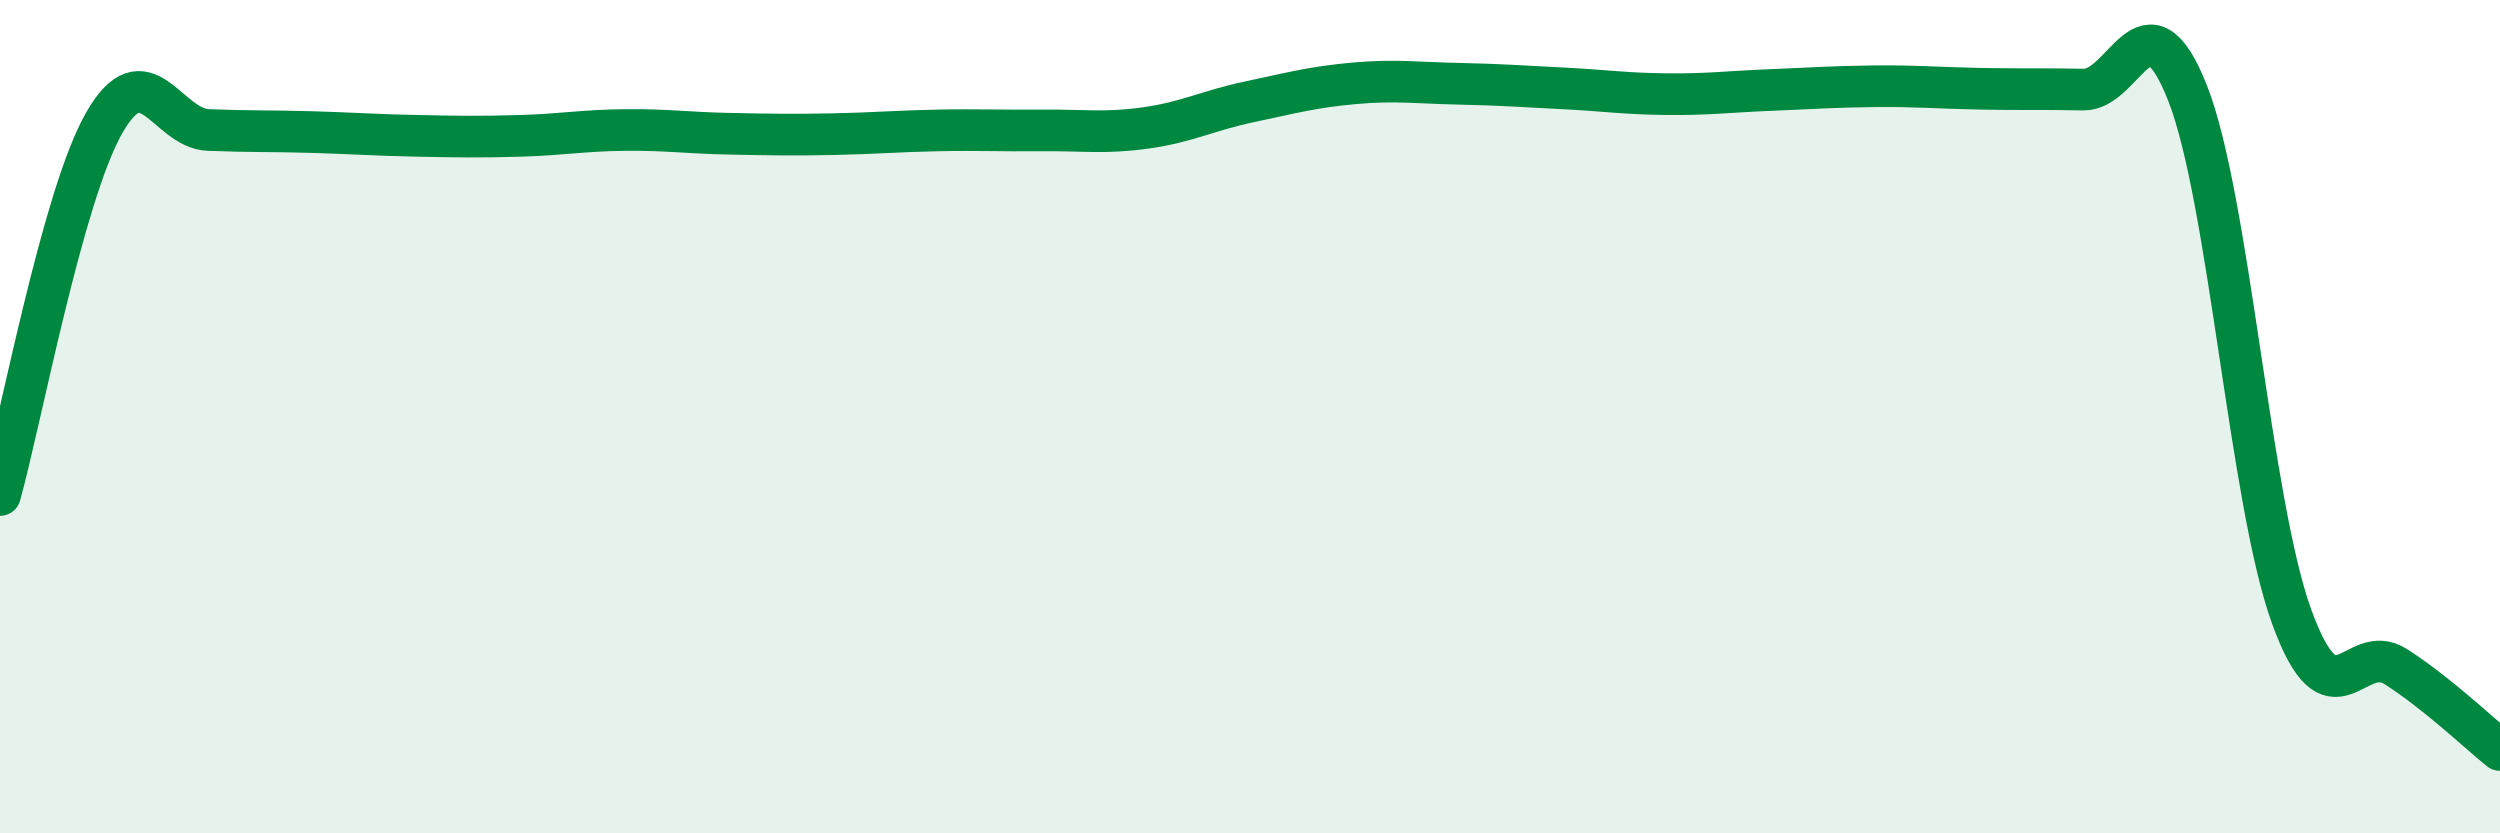
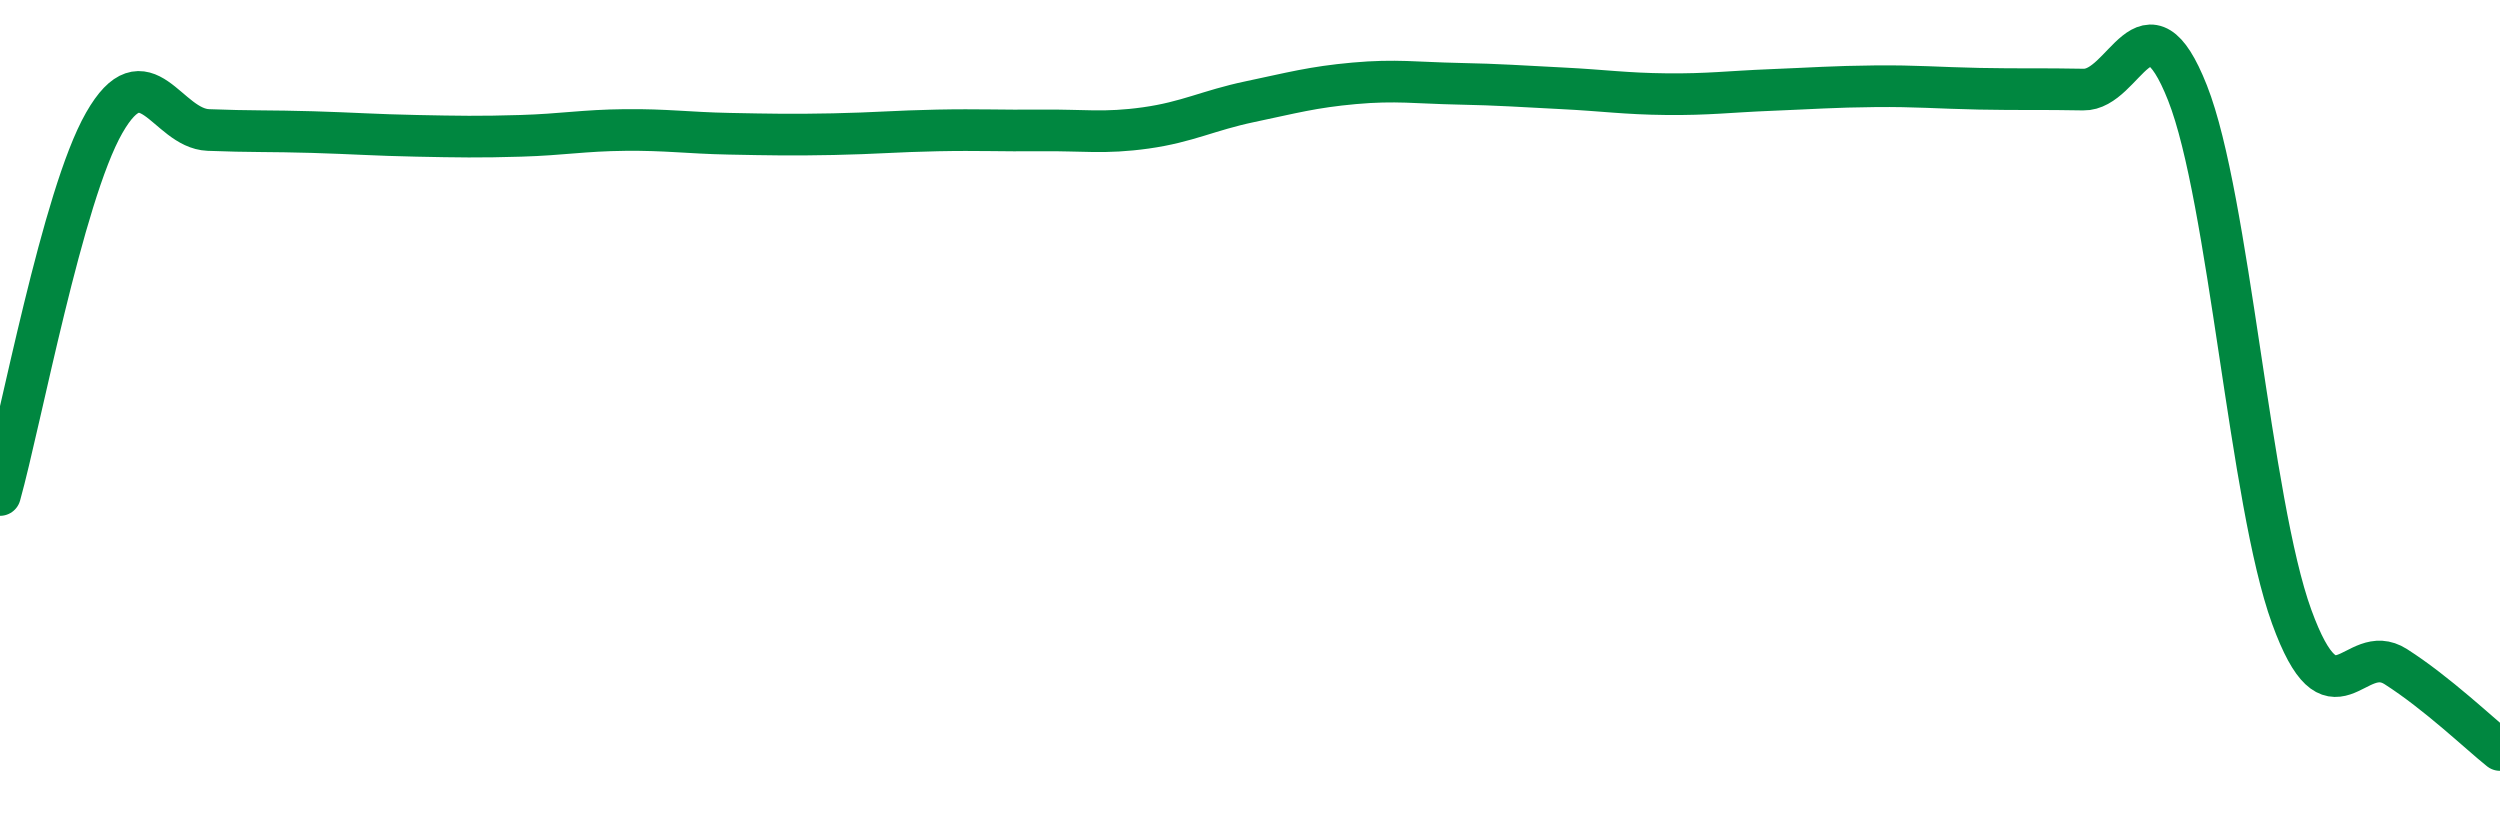
<svg xmlns="http://www.w3.org/2000/svg" width="60" height="20" viewBox="0 0 60 20">
-   <path d="M 0,11.88 C 0.5,10.09 1.5,4.7 2.5,2.95 C 3.5,1.2 4,3.08 5,3.12 C 6,3.16 6.5,3.14 7.5,3.17 C 8.5,3.2 9,3.24 10,3.26 C 11,3.28 11.5,3.29 12.5,3.26 C 13.5,3.23 14,3.13 15,3.12 C 16,3.11 16.5,3.19 17.5,3.21 C 18.5,3.23 19,3.24 20,3.22 C 21,3.2 21.5,3.15 22.5,3.13 C 23.5,3.11 24,3.14 25,3.13 C 26,3.12 26.5,3.21 27.5,3.07 C 28.5,2.93 29,2.65 30,2.44 C 31,2.23 31.5,2.09 32.5,2 C 33.5,1.91 34,1.99 35,2.01 C 36,2.03 36.5,2.07 37.5,2.12 C 38.5,2.17 39,2.25 40,2.26 C 41,2.27 41.5,2.2 42.5,2.16 C 43.5,2.12 44,2.08 45,2.07 C 46,2.06 46.5,2.11 47.5,2.13 C 48.5,2.15 49,2.13 50,2.15 C 51,2.17 51.5,-0.3 52.5,2.23 C 53.5,4.76 54,12.05 55,14.8 C 56,17.55 56.5,15.36 57.5,16 C 58.5,16.64 59.5,17.6 60,18L60 20L0 20Z" fill="#008740" opacity="0.1" stroke-linecap="round" stroke-linejoin="round" />
  <path d="M 0,11.88 C 0.5,10.09 1.5,4.7 2.5,2.95 C 3.5,1.2 4,3.08 5,3.12 C 6,3.16 6.5,3.14 7.5,3.17 C 8.5,3.2 9,3.24 10,3.26 C 11,3.28 11.5,3.29 12.5,3.26 C 13.5,3.23 14,3.13 15,3.12 C 16,3.11 16.5,3.19 17.5,3.21 C 18.5,3.23 19,3.24 20,3.22 C 21,3.2 21.5,3.15 22.5,3.13 C 23.5,3.11 24,3.14 25,3.13 C 26,3.12 26.5,3.21 27.5,3.07 C 28.5,2.93 29,2.65 30,2.44 C 31,2.23 31.5,2.09 32.5,2 C 33.5,1.91 34,1.99 35,2.01 C 36,2.03 36.5,2.07 37.5,2.12 C 38.5,2.17 39,2.25 40,2.26 C 41,2.27 41.5,2.2 42.5,2.16 C 43.5,2.12 44,2.08 45,2.07 C 46,2.06 46.5,2.11 47.5,2.13 C 48.5,2.15 49,2.13 50,2.15 C 51,2.17 51.5,-0.3 52.5,2.23 C 53.5,4.76 54,12.05 55,14.8 C 56,17.55 56.5,15.36 57.5,16 C 58.5,16.64 59.5,17.6 60,18" stroke="#008740" stroke-width="1" fill="none" stroke-linecap="round" stroke-linejoin="round" />
</svg>